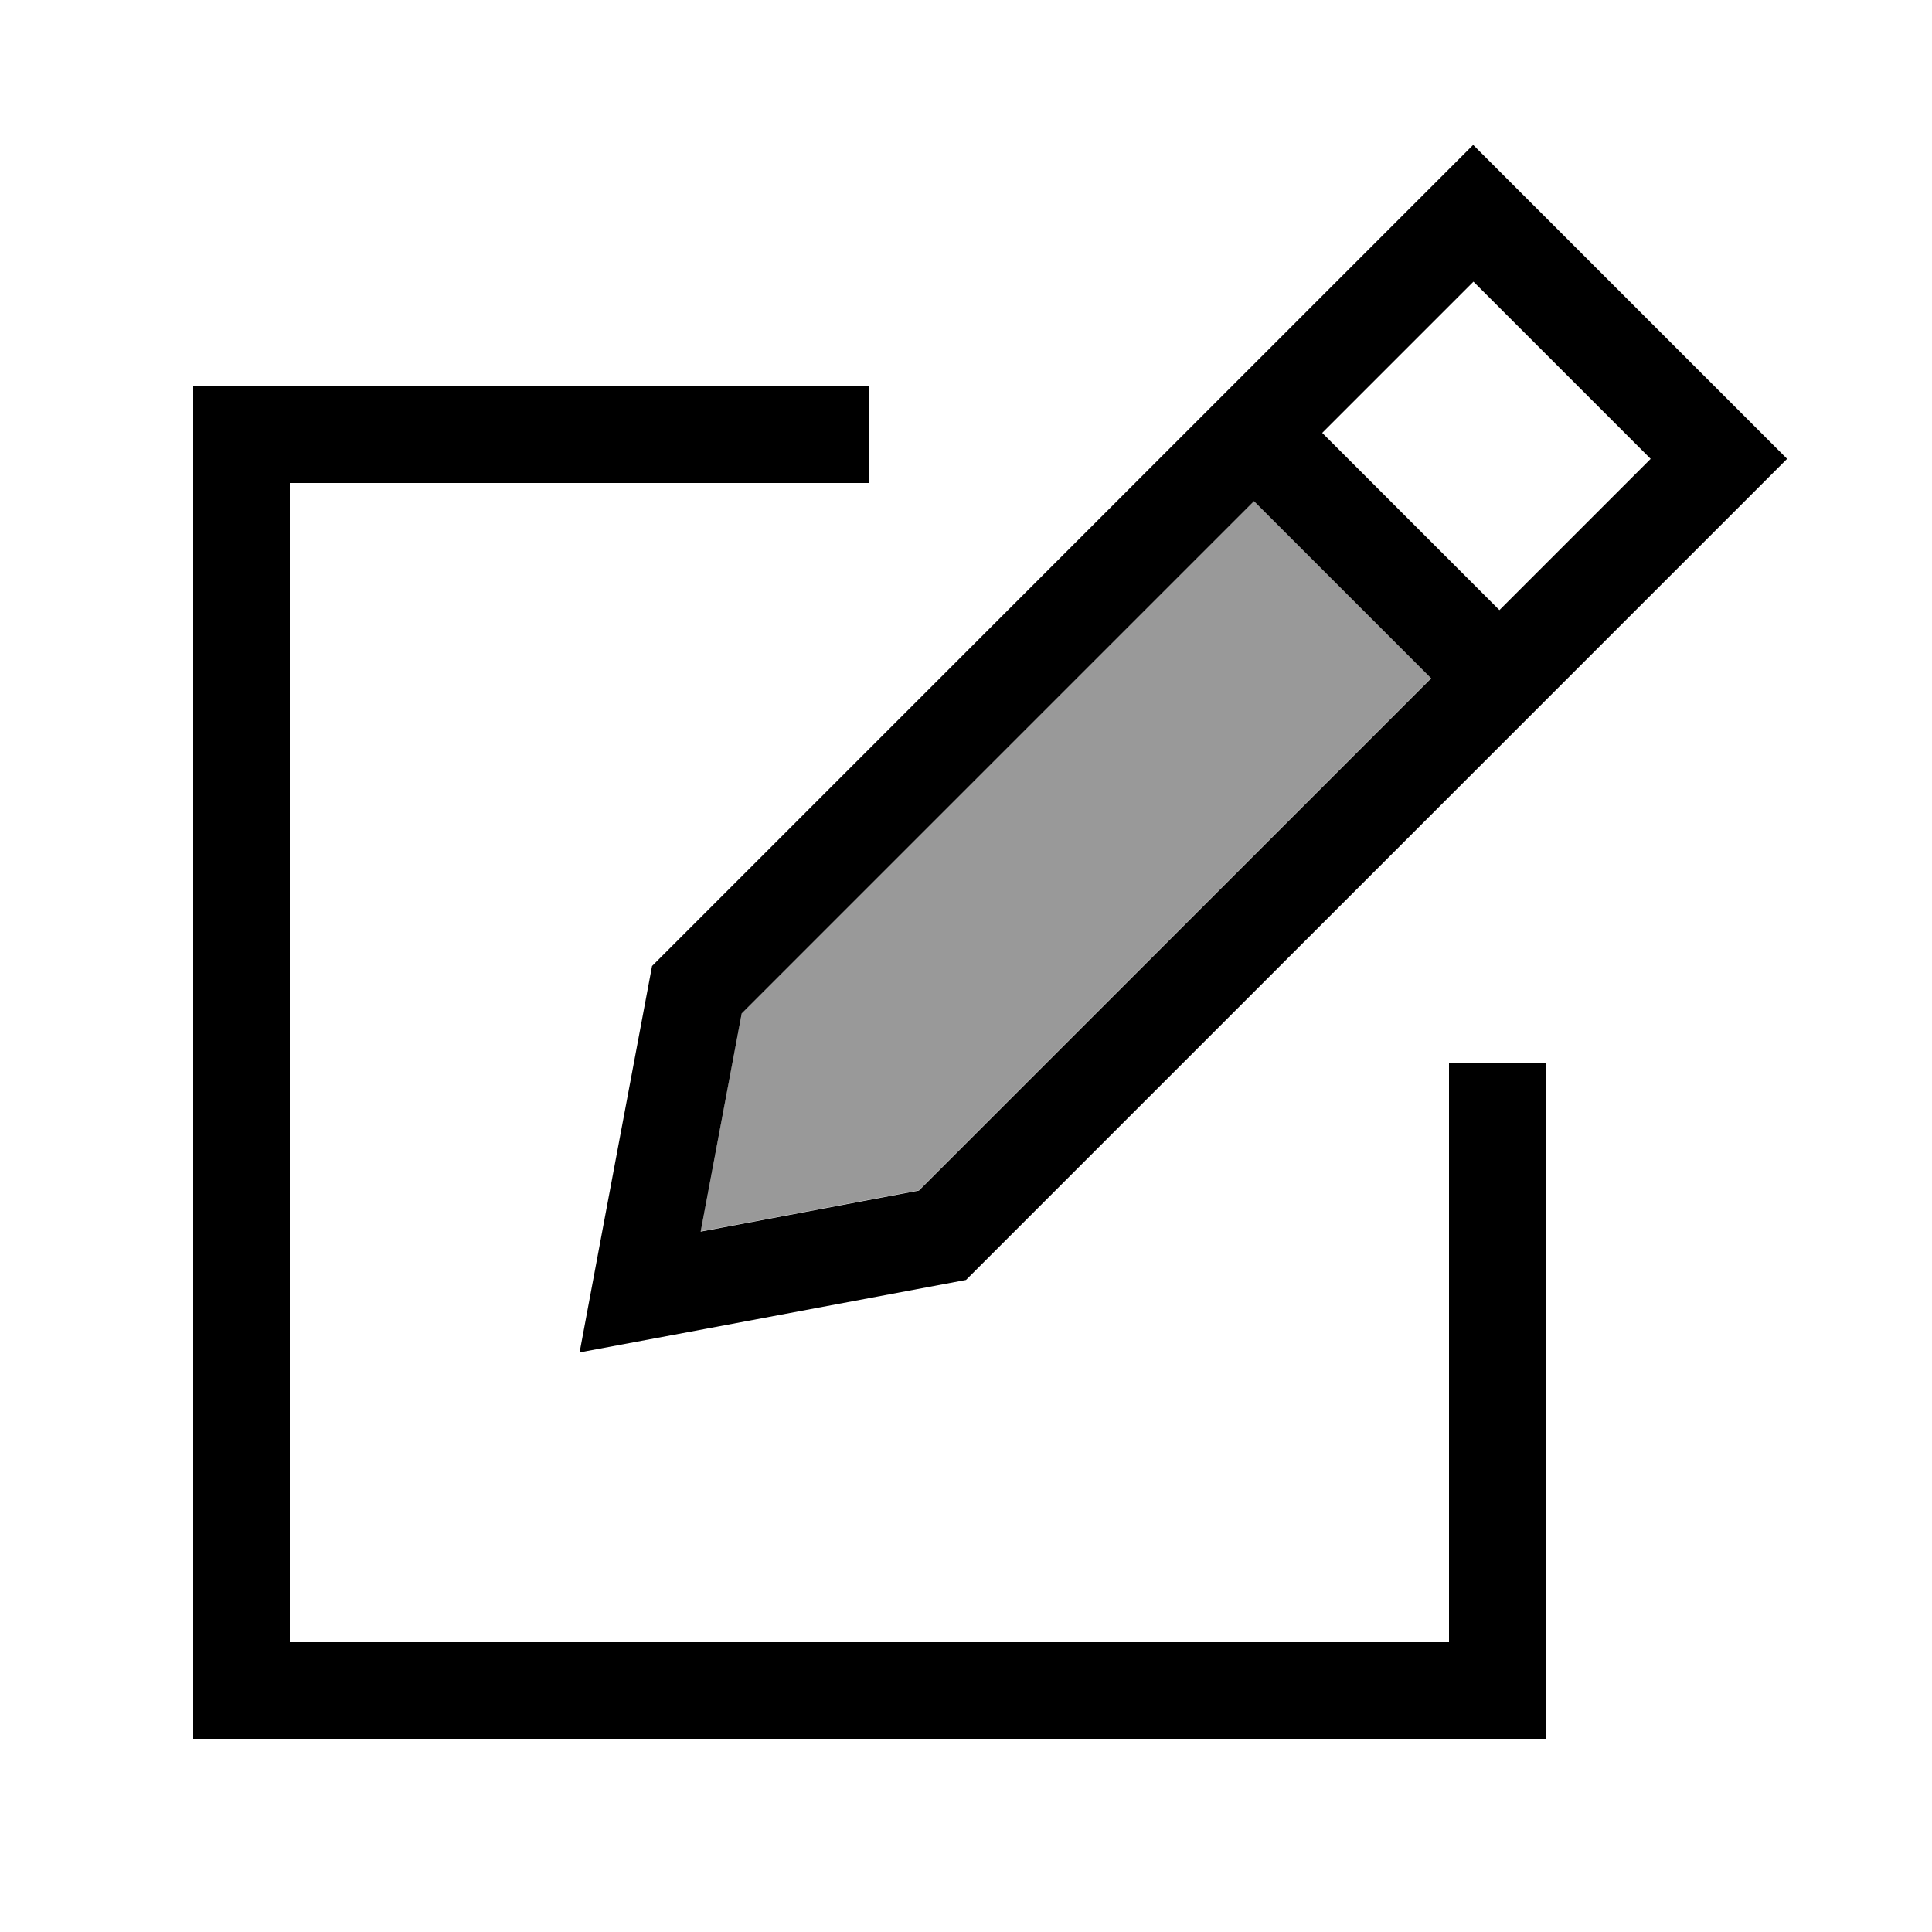
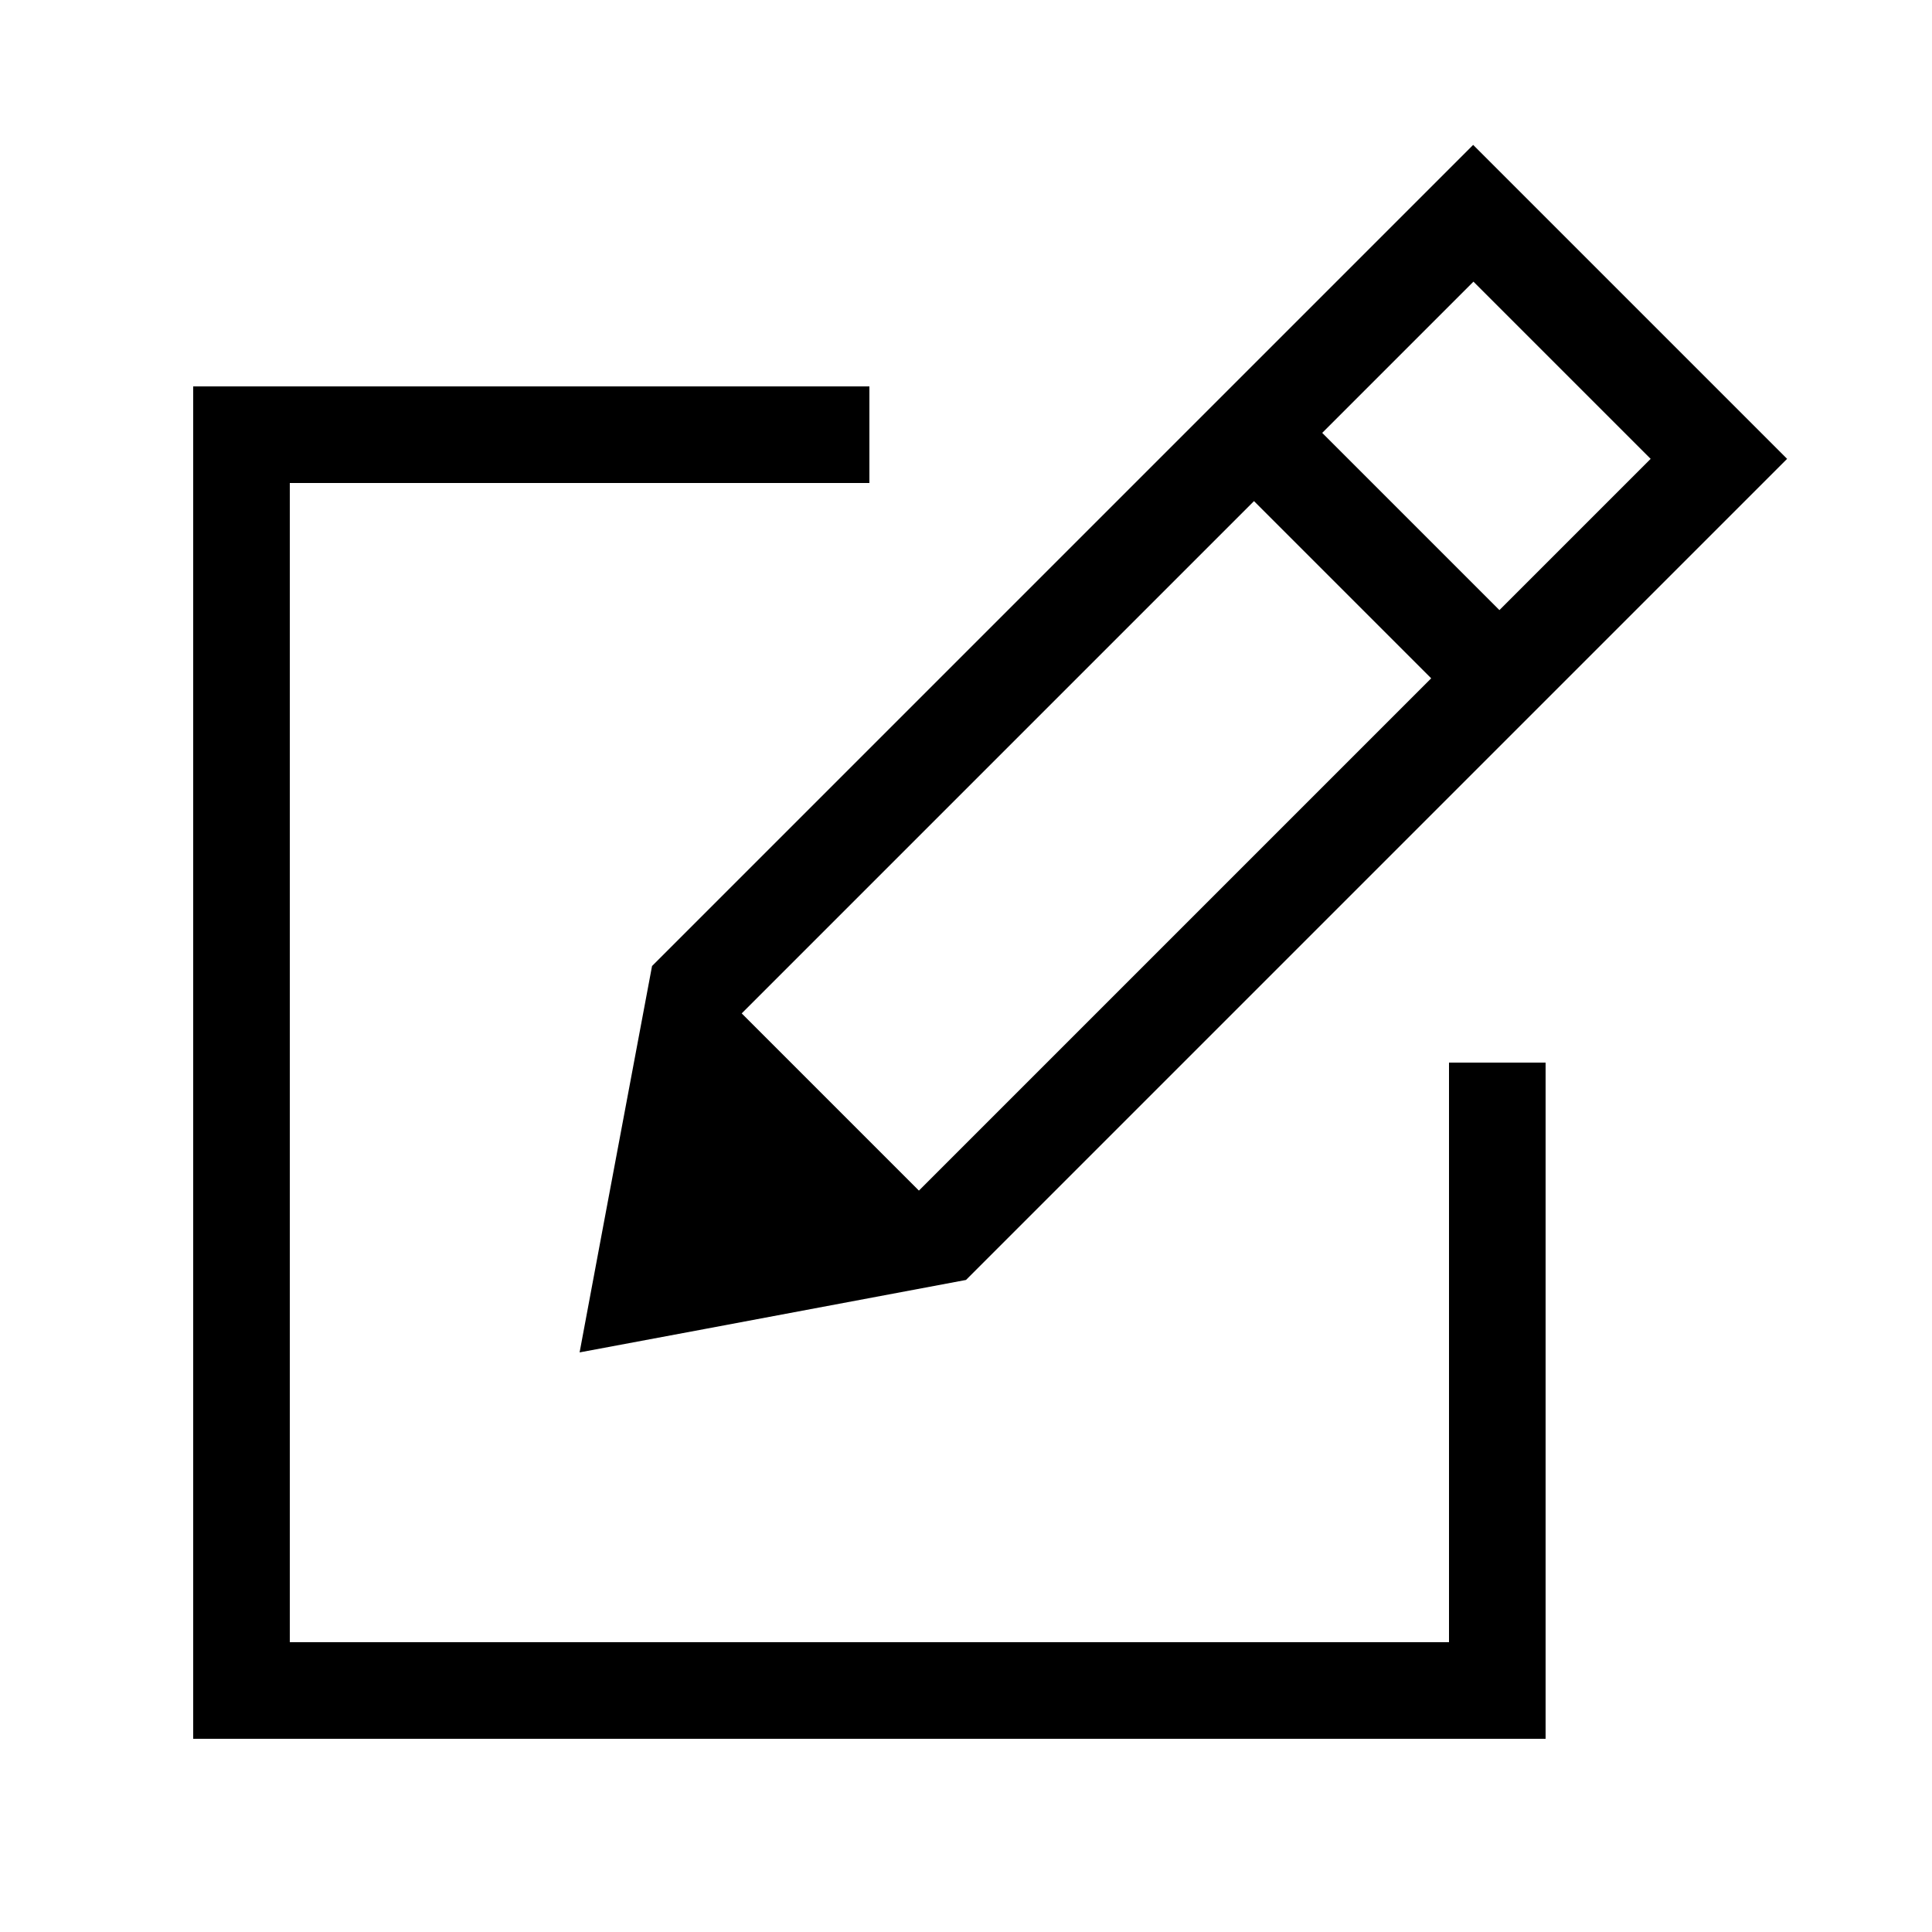
<svg xmlns="http://www.w3.org/2000/svg" viewBox="0 0 640 640">
-   <path opacity=".4" fill="currentColor" d="M232.1 407.9L304.4 394.3L474.1 224.6L415.4 165.9L245.7 335.6L232.1 407.9z" />
-   <path fill="currentColor" d="M192 448C194.3 435.6 202.3 392.9 216 320L465.4 70.6L488 48C497.1 57.1 524.2 84.2 569.4 129.4L592 152L569.4 174.6L320 424C247.1 437.7 204.4 445.7 192 448zM304.4 394.4L474.1 224.7L415.4 166L245.7 335.7L232.1 408L304.4 394.4zM496.7 202.1L546.8 152L488.1 93.3L438 143.4L496.7 202.1zM64 128L288 128L288 160L96 160L96 544L480 544L480 352L512 352L512 576L64 576L64 128z" />
+   <path fill="currentColor" d="M192 448C194.3 435.6 202.3 392.9 216 320L465.4 70.6L488 48C497.1 57.1 524.2 84.2 569.4 129.4L592 152L569.4 174.6L320 424C247.1 437.7 204.4 445.7 192 448zM304.4 394.4L474.1 224.7L415.4 166L245.7 335.7L304.4 394.4zM496.7 202.1L546.8 152L488.1 93.3L438 143.4L496.7 202.1zM64 128L288 128L288 160L96 160L96 544L480 544L480 352L512 352L512 576L64 576L64 128z" />
</svg>